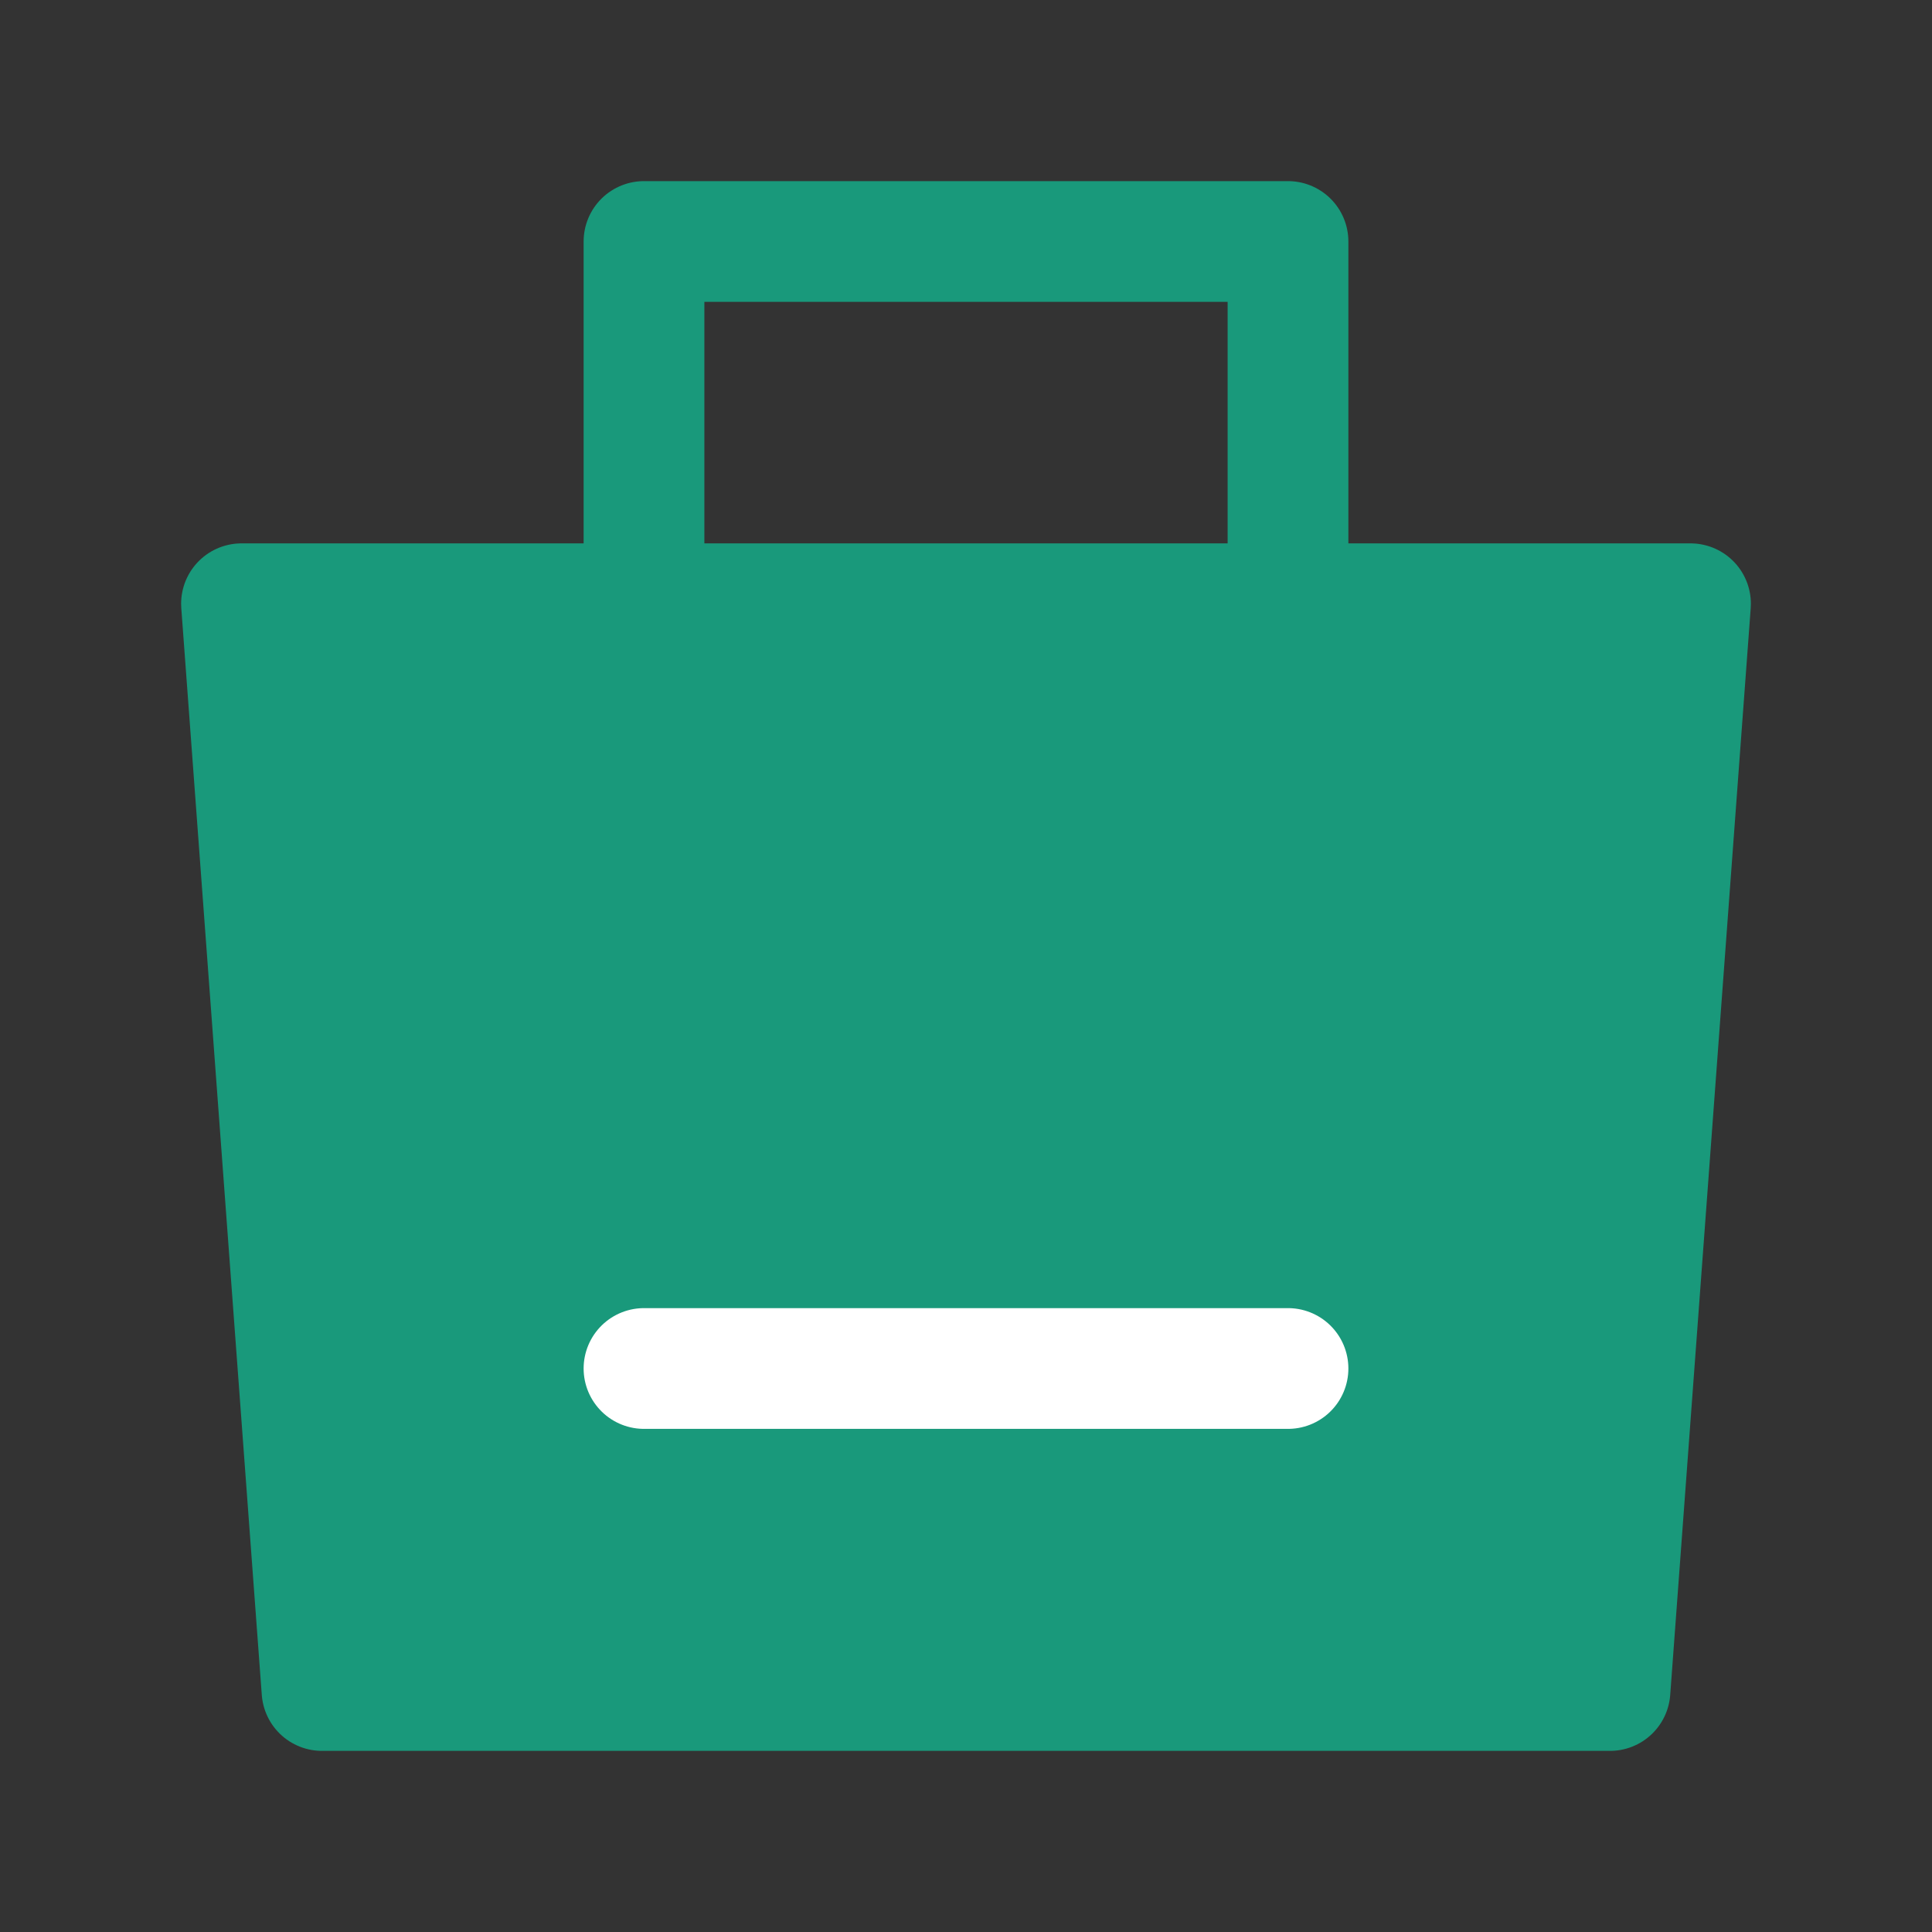
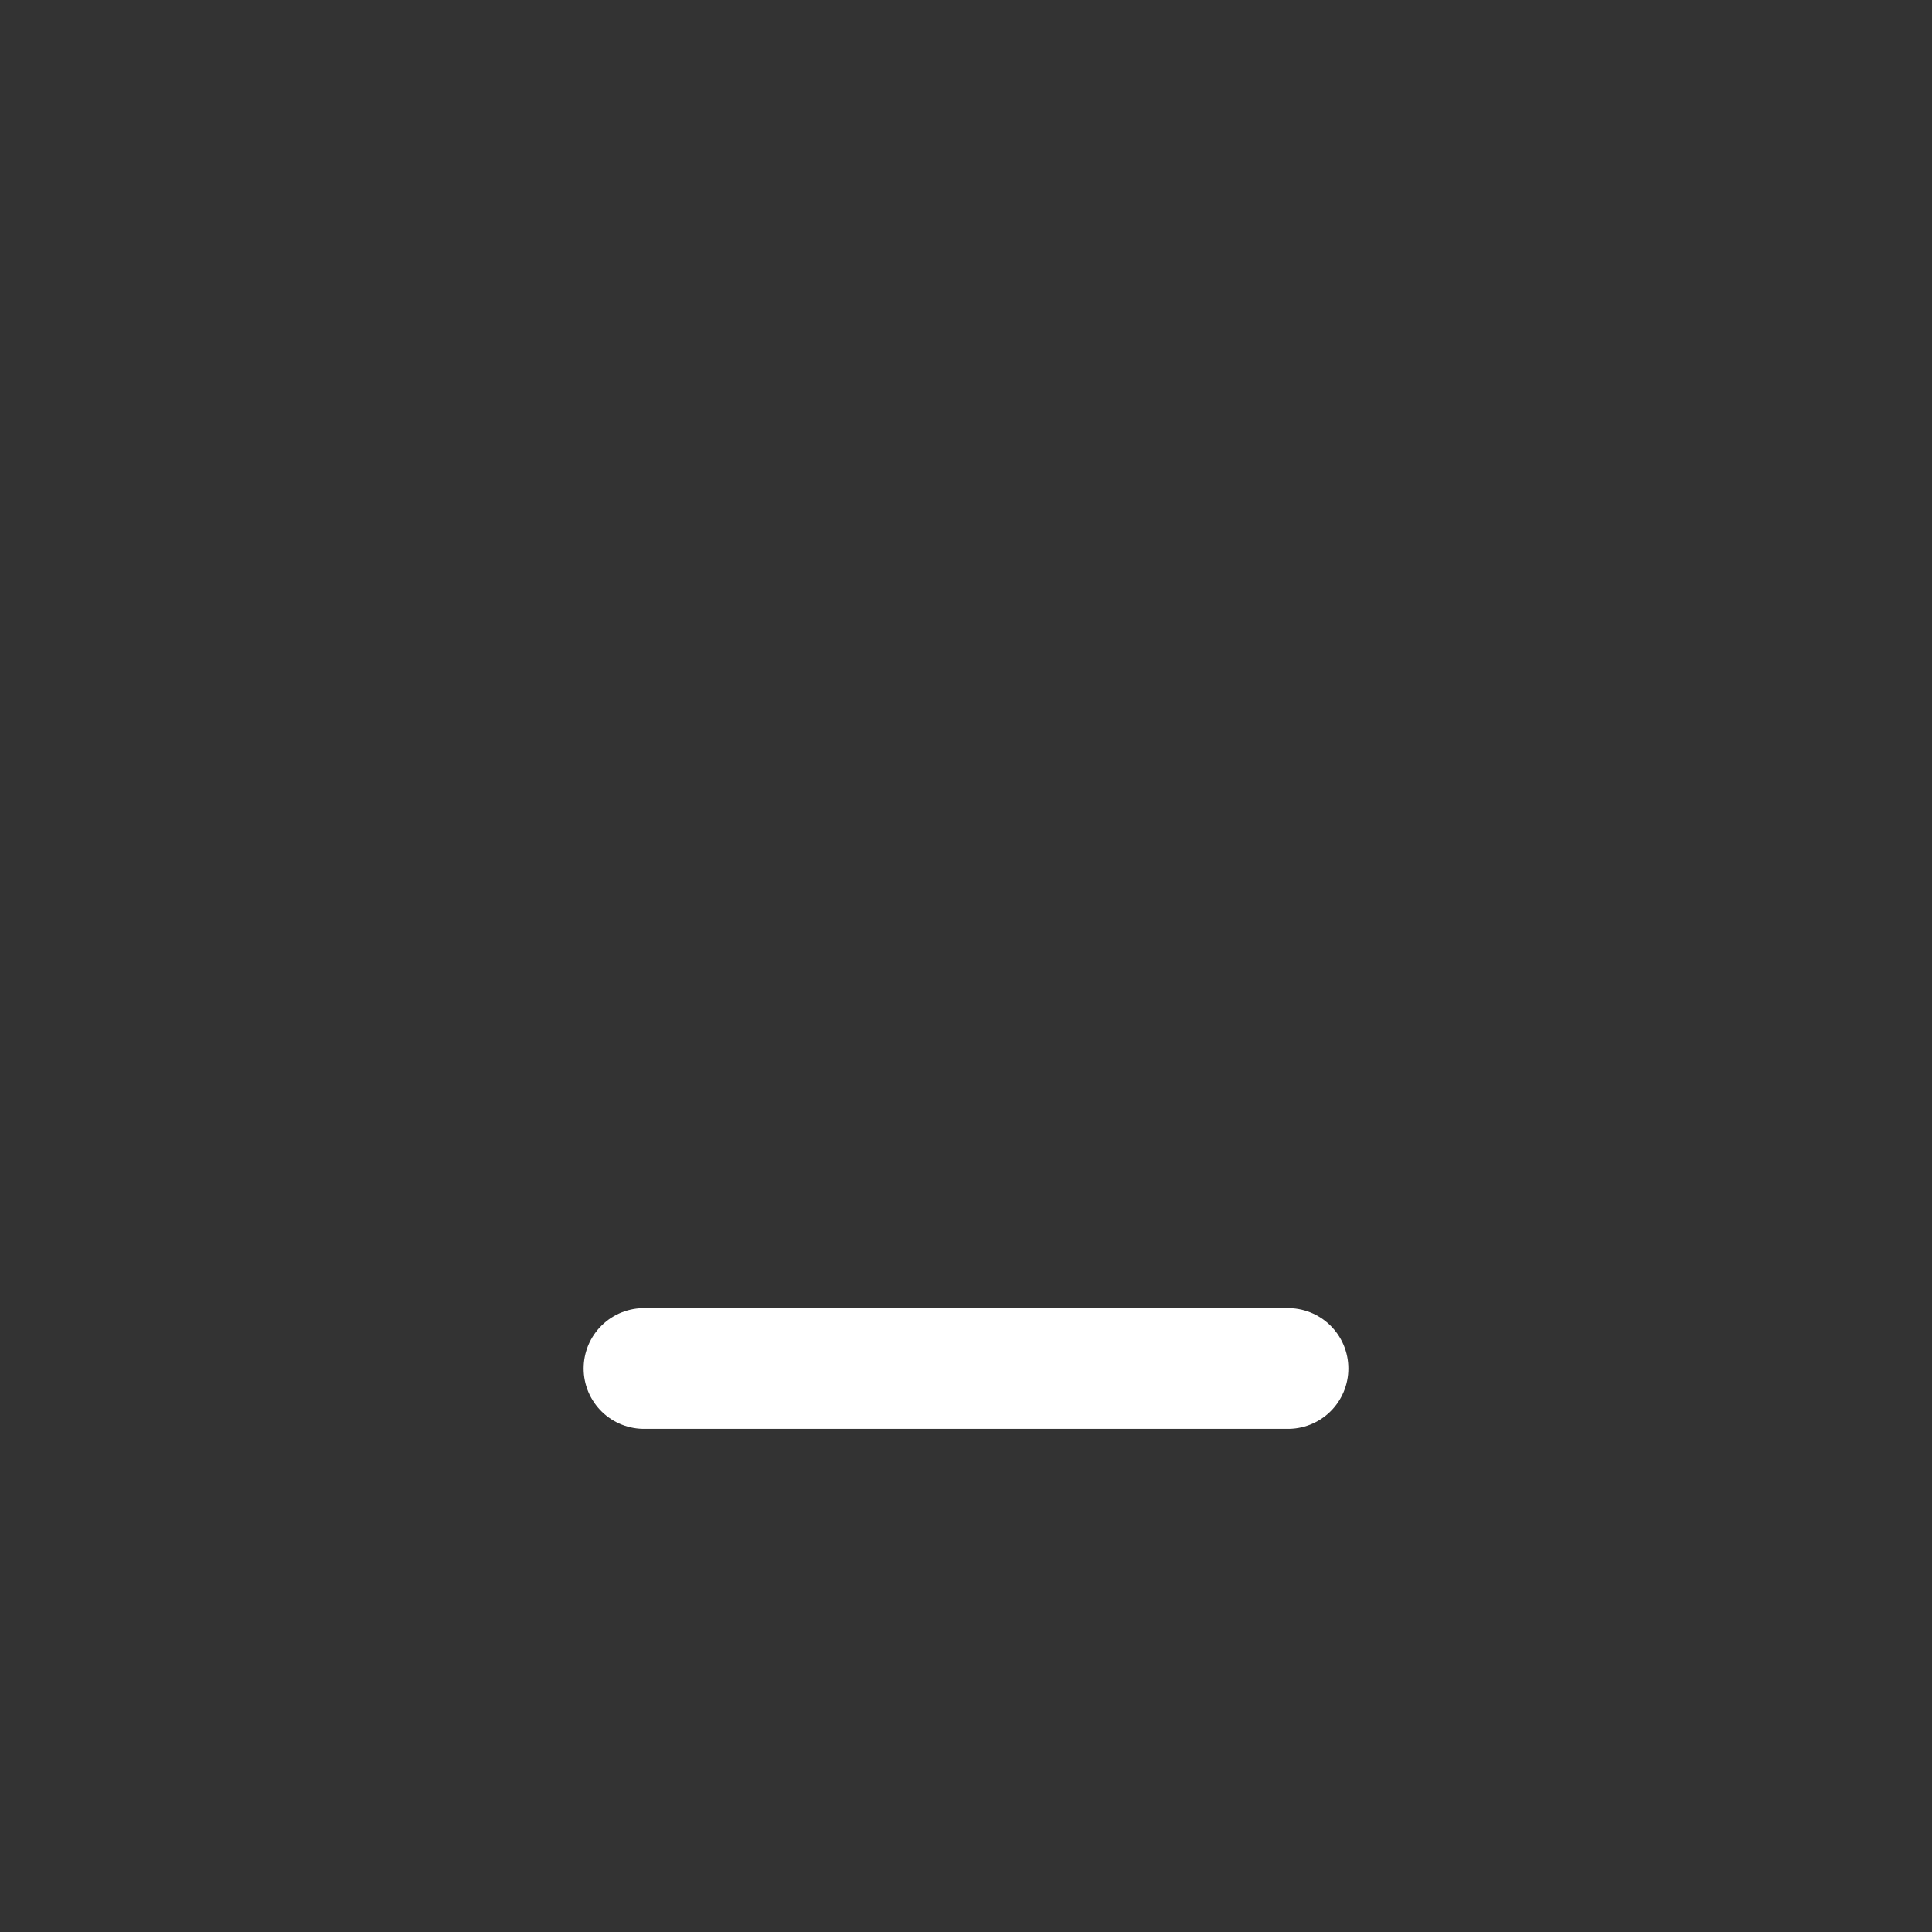
<svg xmlns="http://www.w3.org/2000/svg" width="30" height="30" viewBox="0 0 48 48" fill="none">
  <rect x="0" y="0" width="48" height="48" fill="#333333" stroke="none" />
-   <path fill-rule="evenodd" clip-rule="evenodd" d="M6 15H42L40 42H8L6 15Z" fill="#19997b" stroke="#19997b" stroke-width="3" stroke-linejoin="round" />
-   <path d="M16 19V6H32V19" stroke="#19997b" stroke-width="3" stroke-linecap="round" stroke-linejoin="round" />
  <path d="M16 34H32" stroke="#FFF" stroke-width="3" stroke-linecap="round" />
</svg>